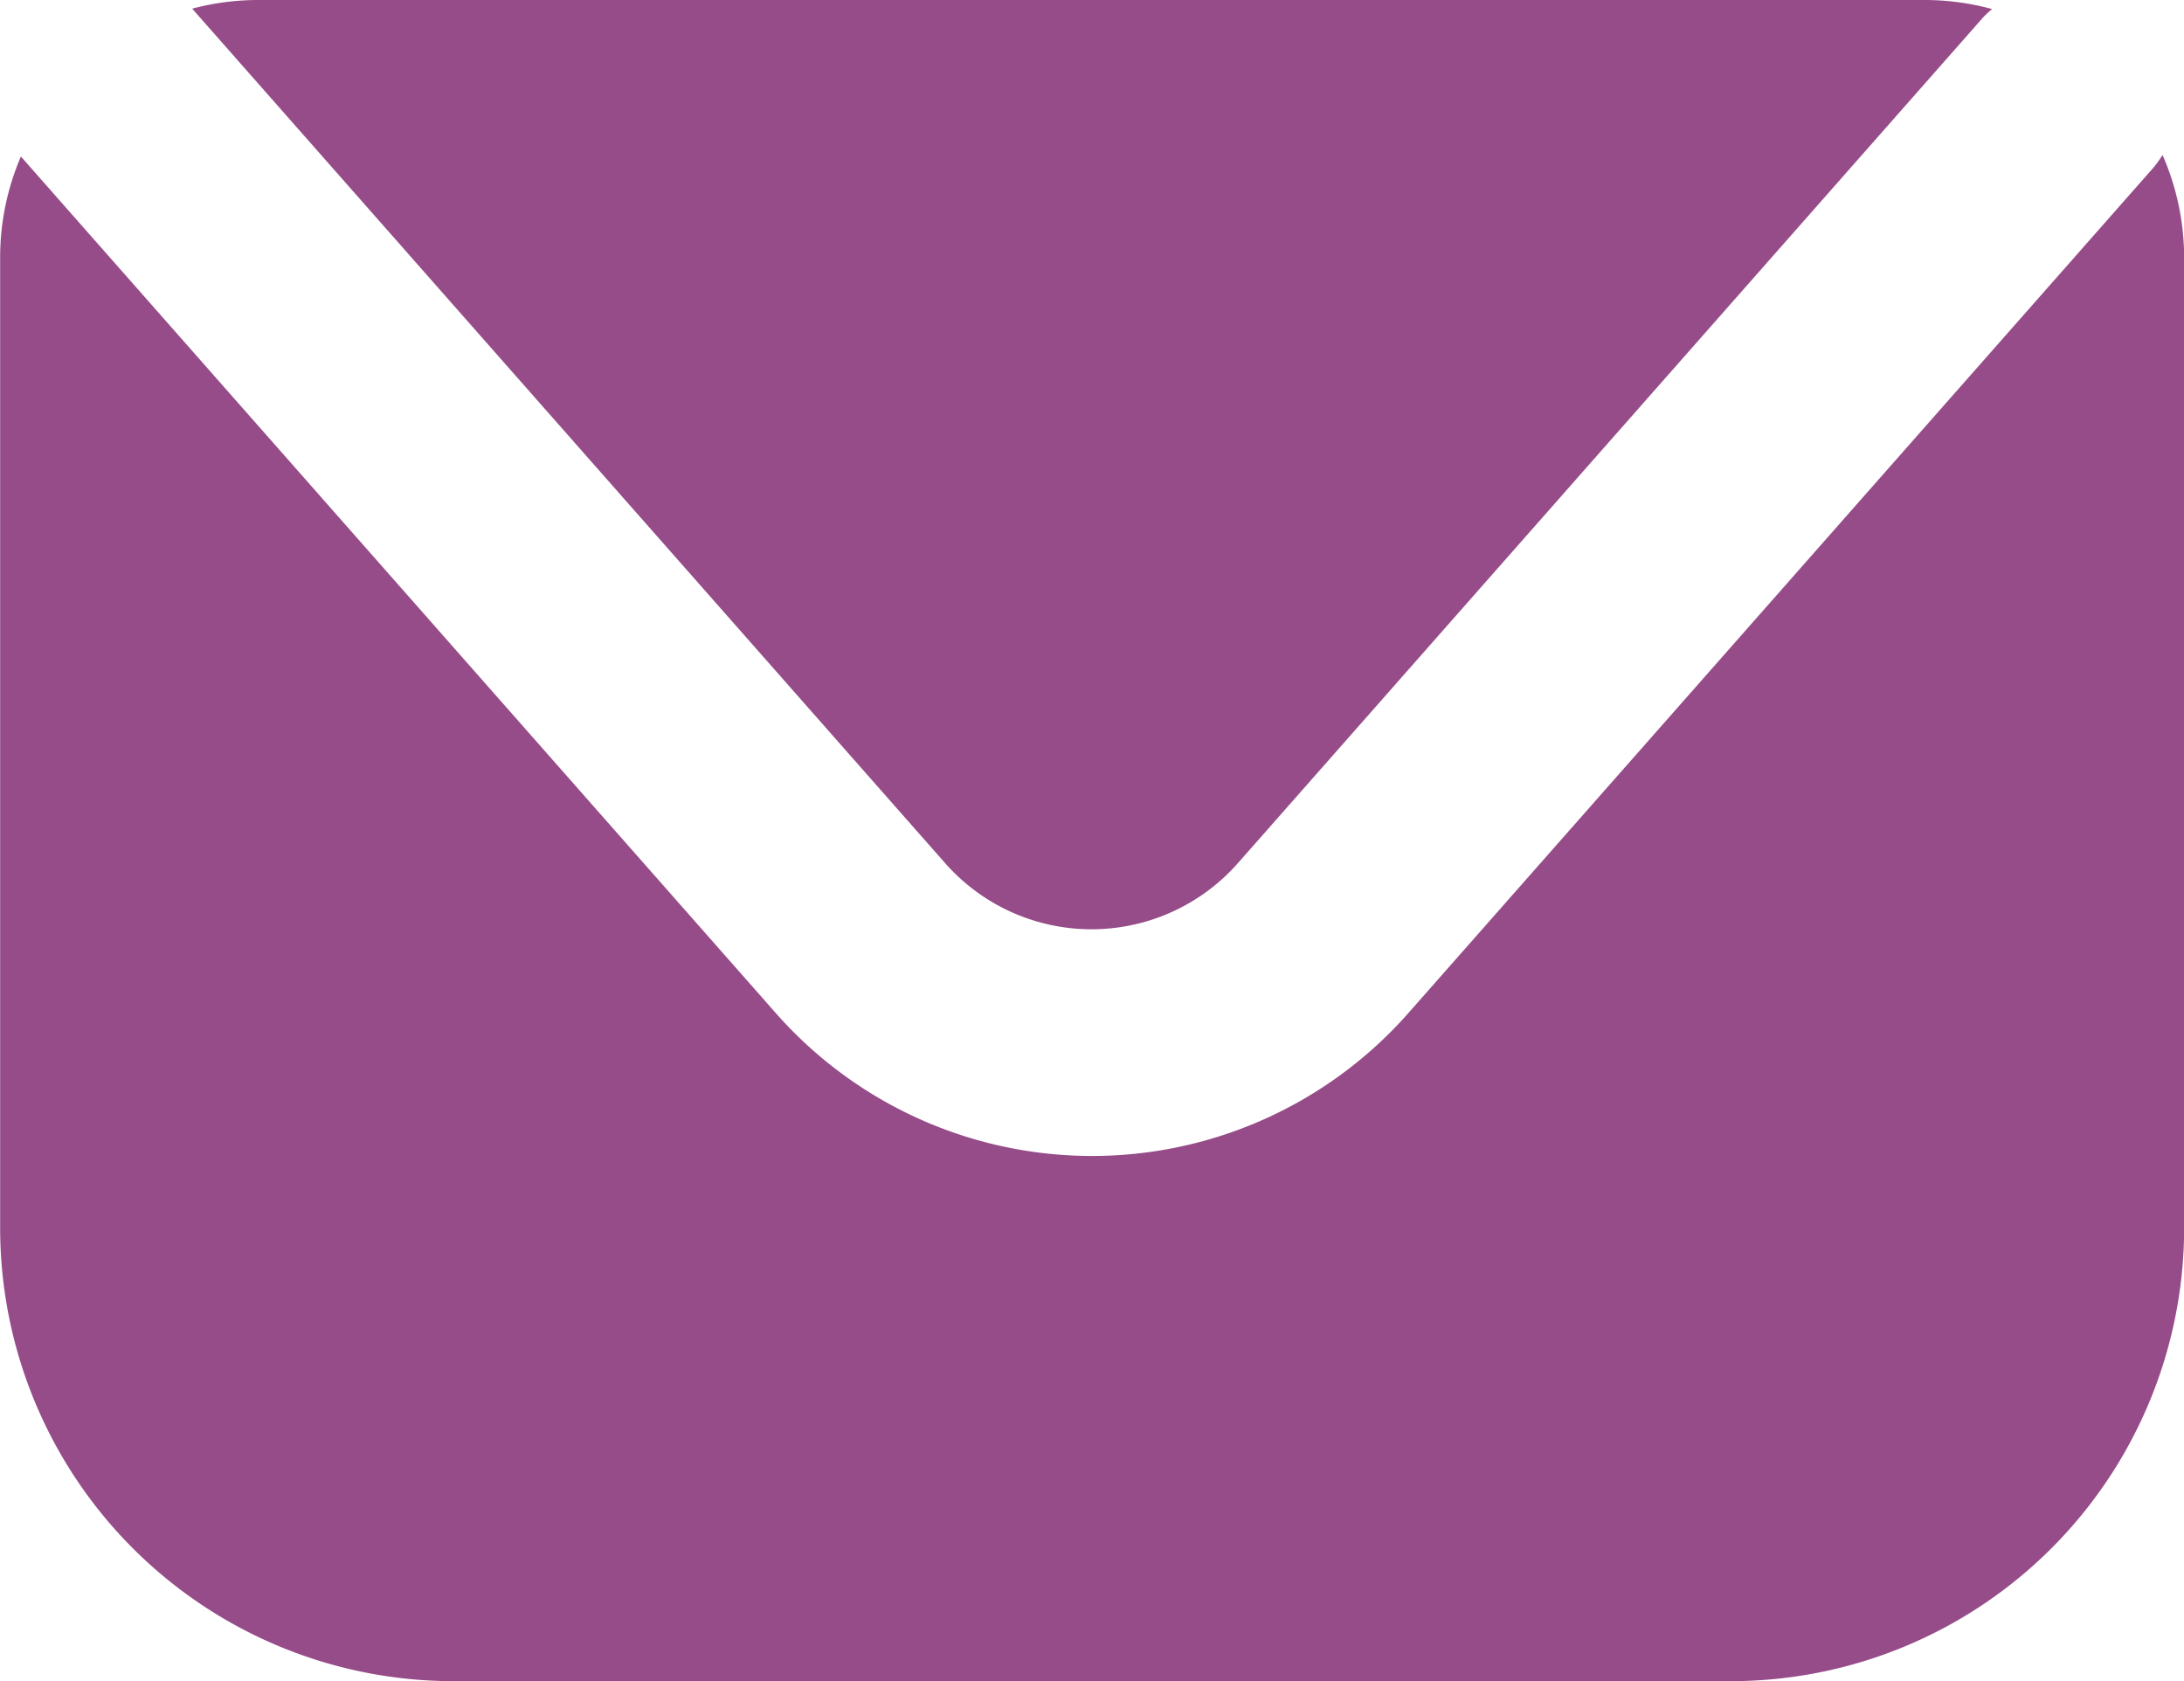
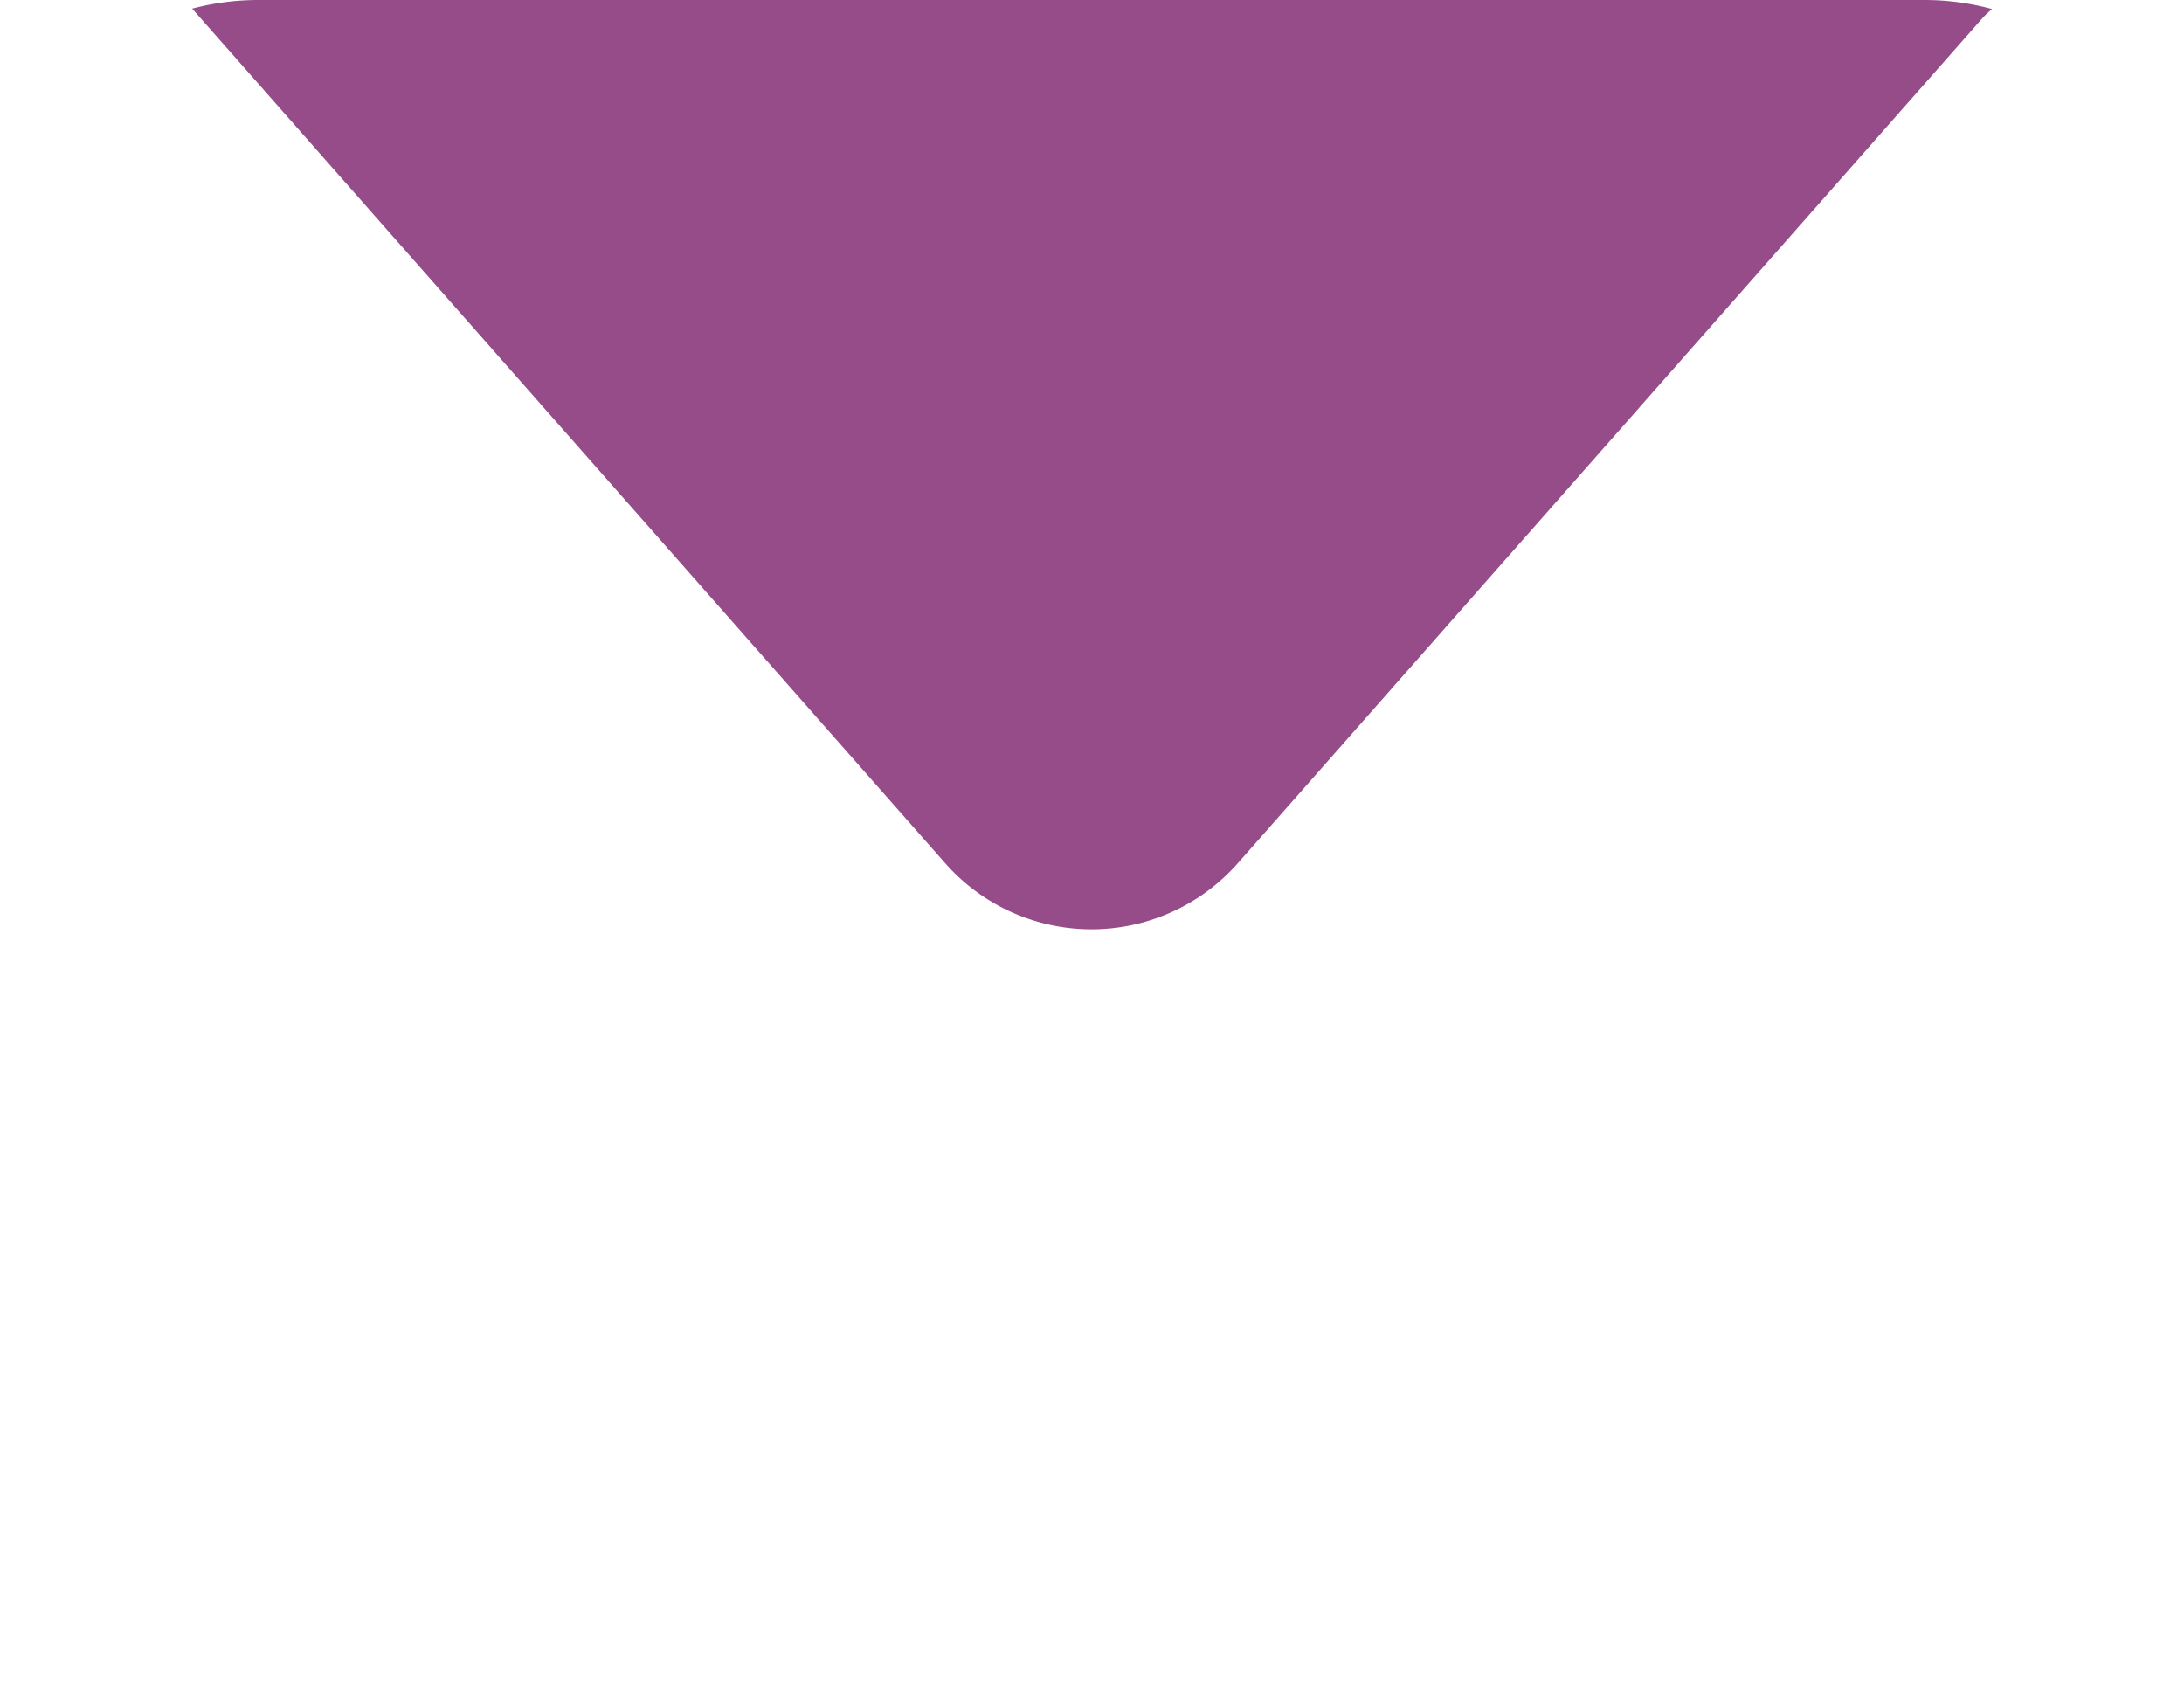
<svg xmlns="http://www.w3.org/2000/svg" width="15.673" height="12.063" viewBox="0 0 15.673 12.063">
  <g id="Groupe_1504" data-name="Groupe 1504" transform="translate(-649.147 -99.396)">
-     <path id="Tracé_7482" data-name="Tracé 7482" d="M664.666,100.772a.857.857,0,0,1-.061.086l-5.351,6.071a3.025,3.025,0,0,1-4.54,0l-5.417-6.146a1.833,1.833,0,0,0-.149.727v6.96a3.253,3.253,0,0,0,3.253,3.253h9.167a3.253,3.253,0,0,0,3.253-3.253v-6.96A1.84,1.84,0,0,0,664.666,100.772Z" transform="translate(0 -0.264)" fill="#964c89" />
    <path id="Tracé_7483" data-name="Tracé 7483" d="M656.257,105.59a1.4,1.4,0,0,0,2.1,0l5.351-6.072a.686.686,0,0,1,.062-.057,1.849,1.849,0,0,0-.476-.065H651.32a1.855,1.855,0,0,0-.467.062Z" transform="translate(-0.327 0)" fill="#964c89" />
  </g>
</svg>